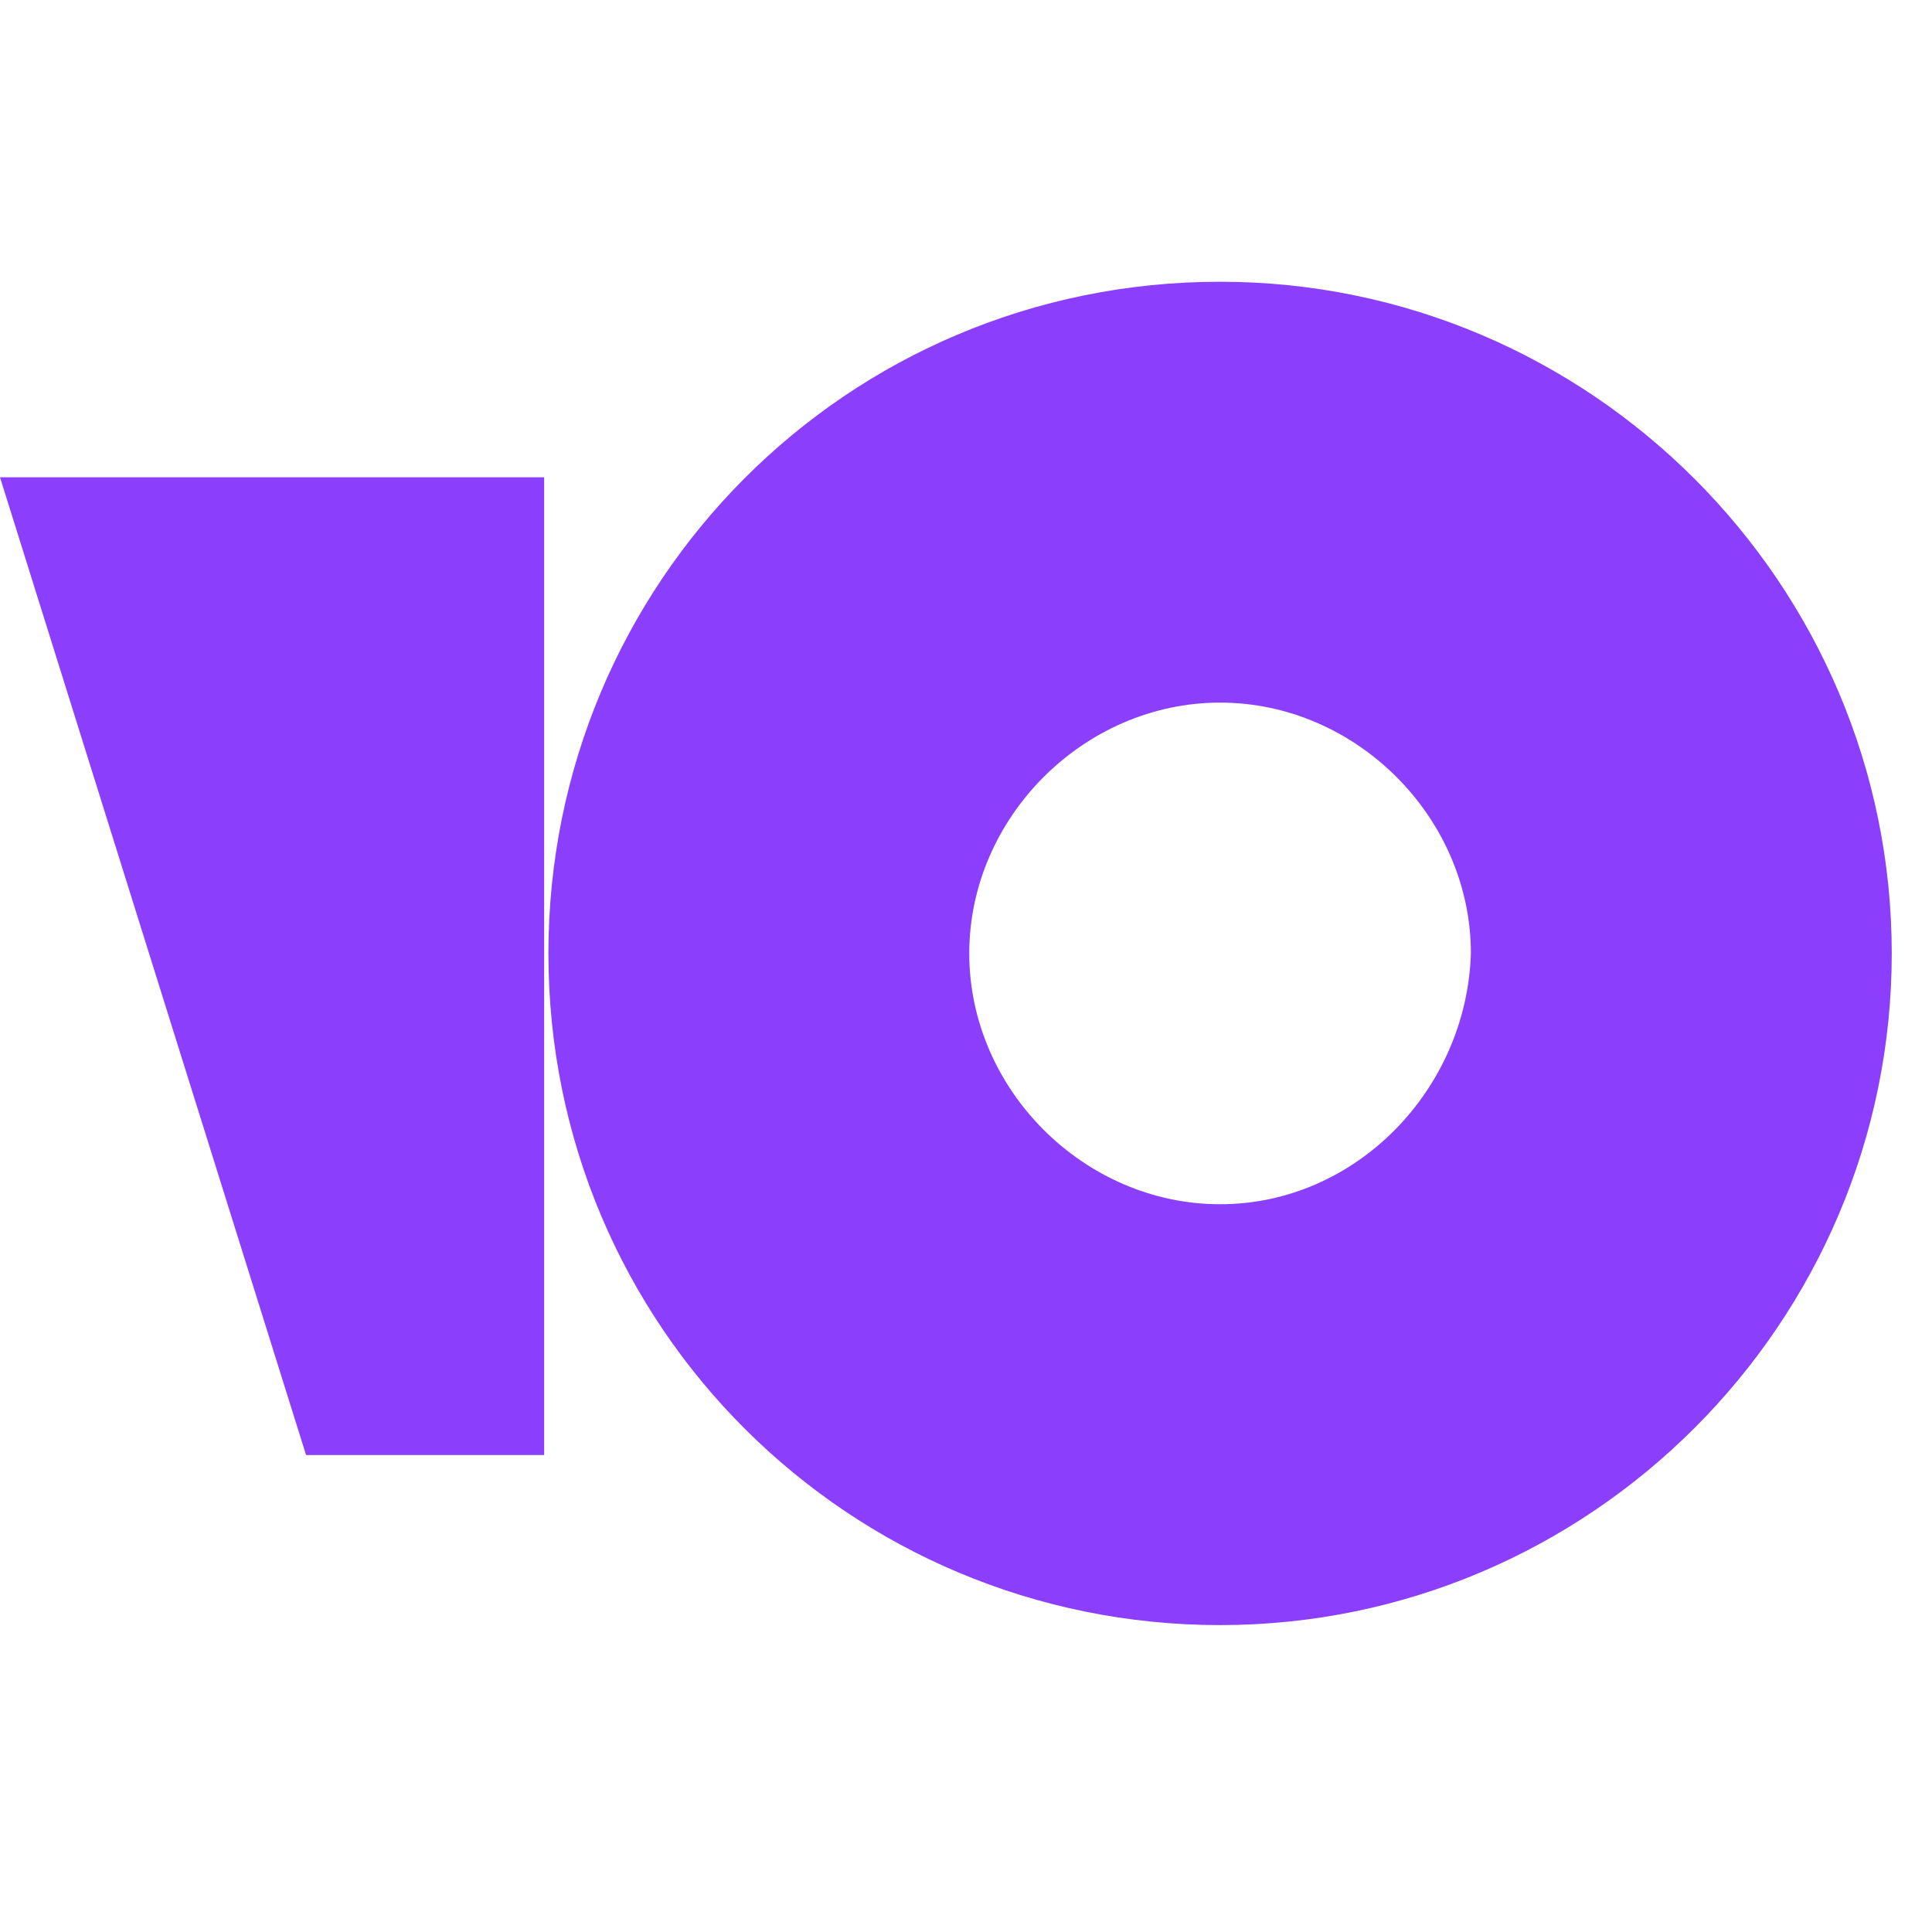
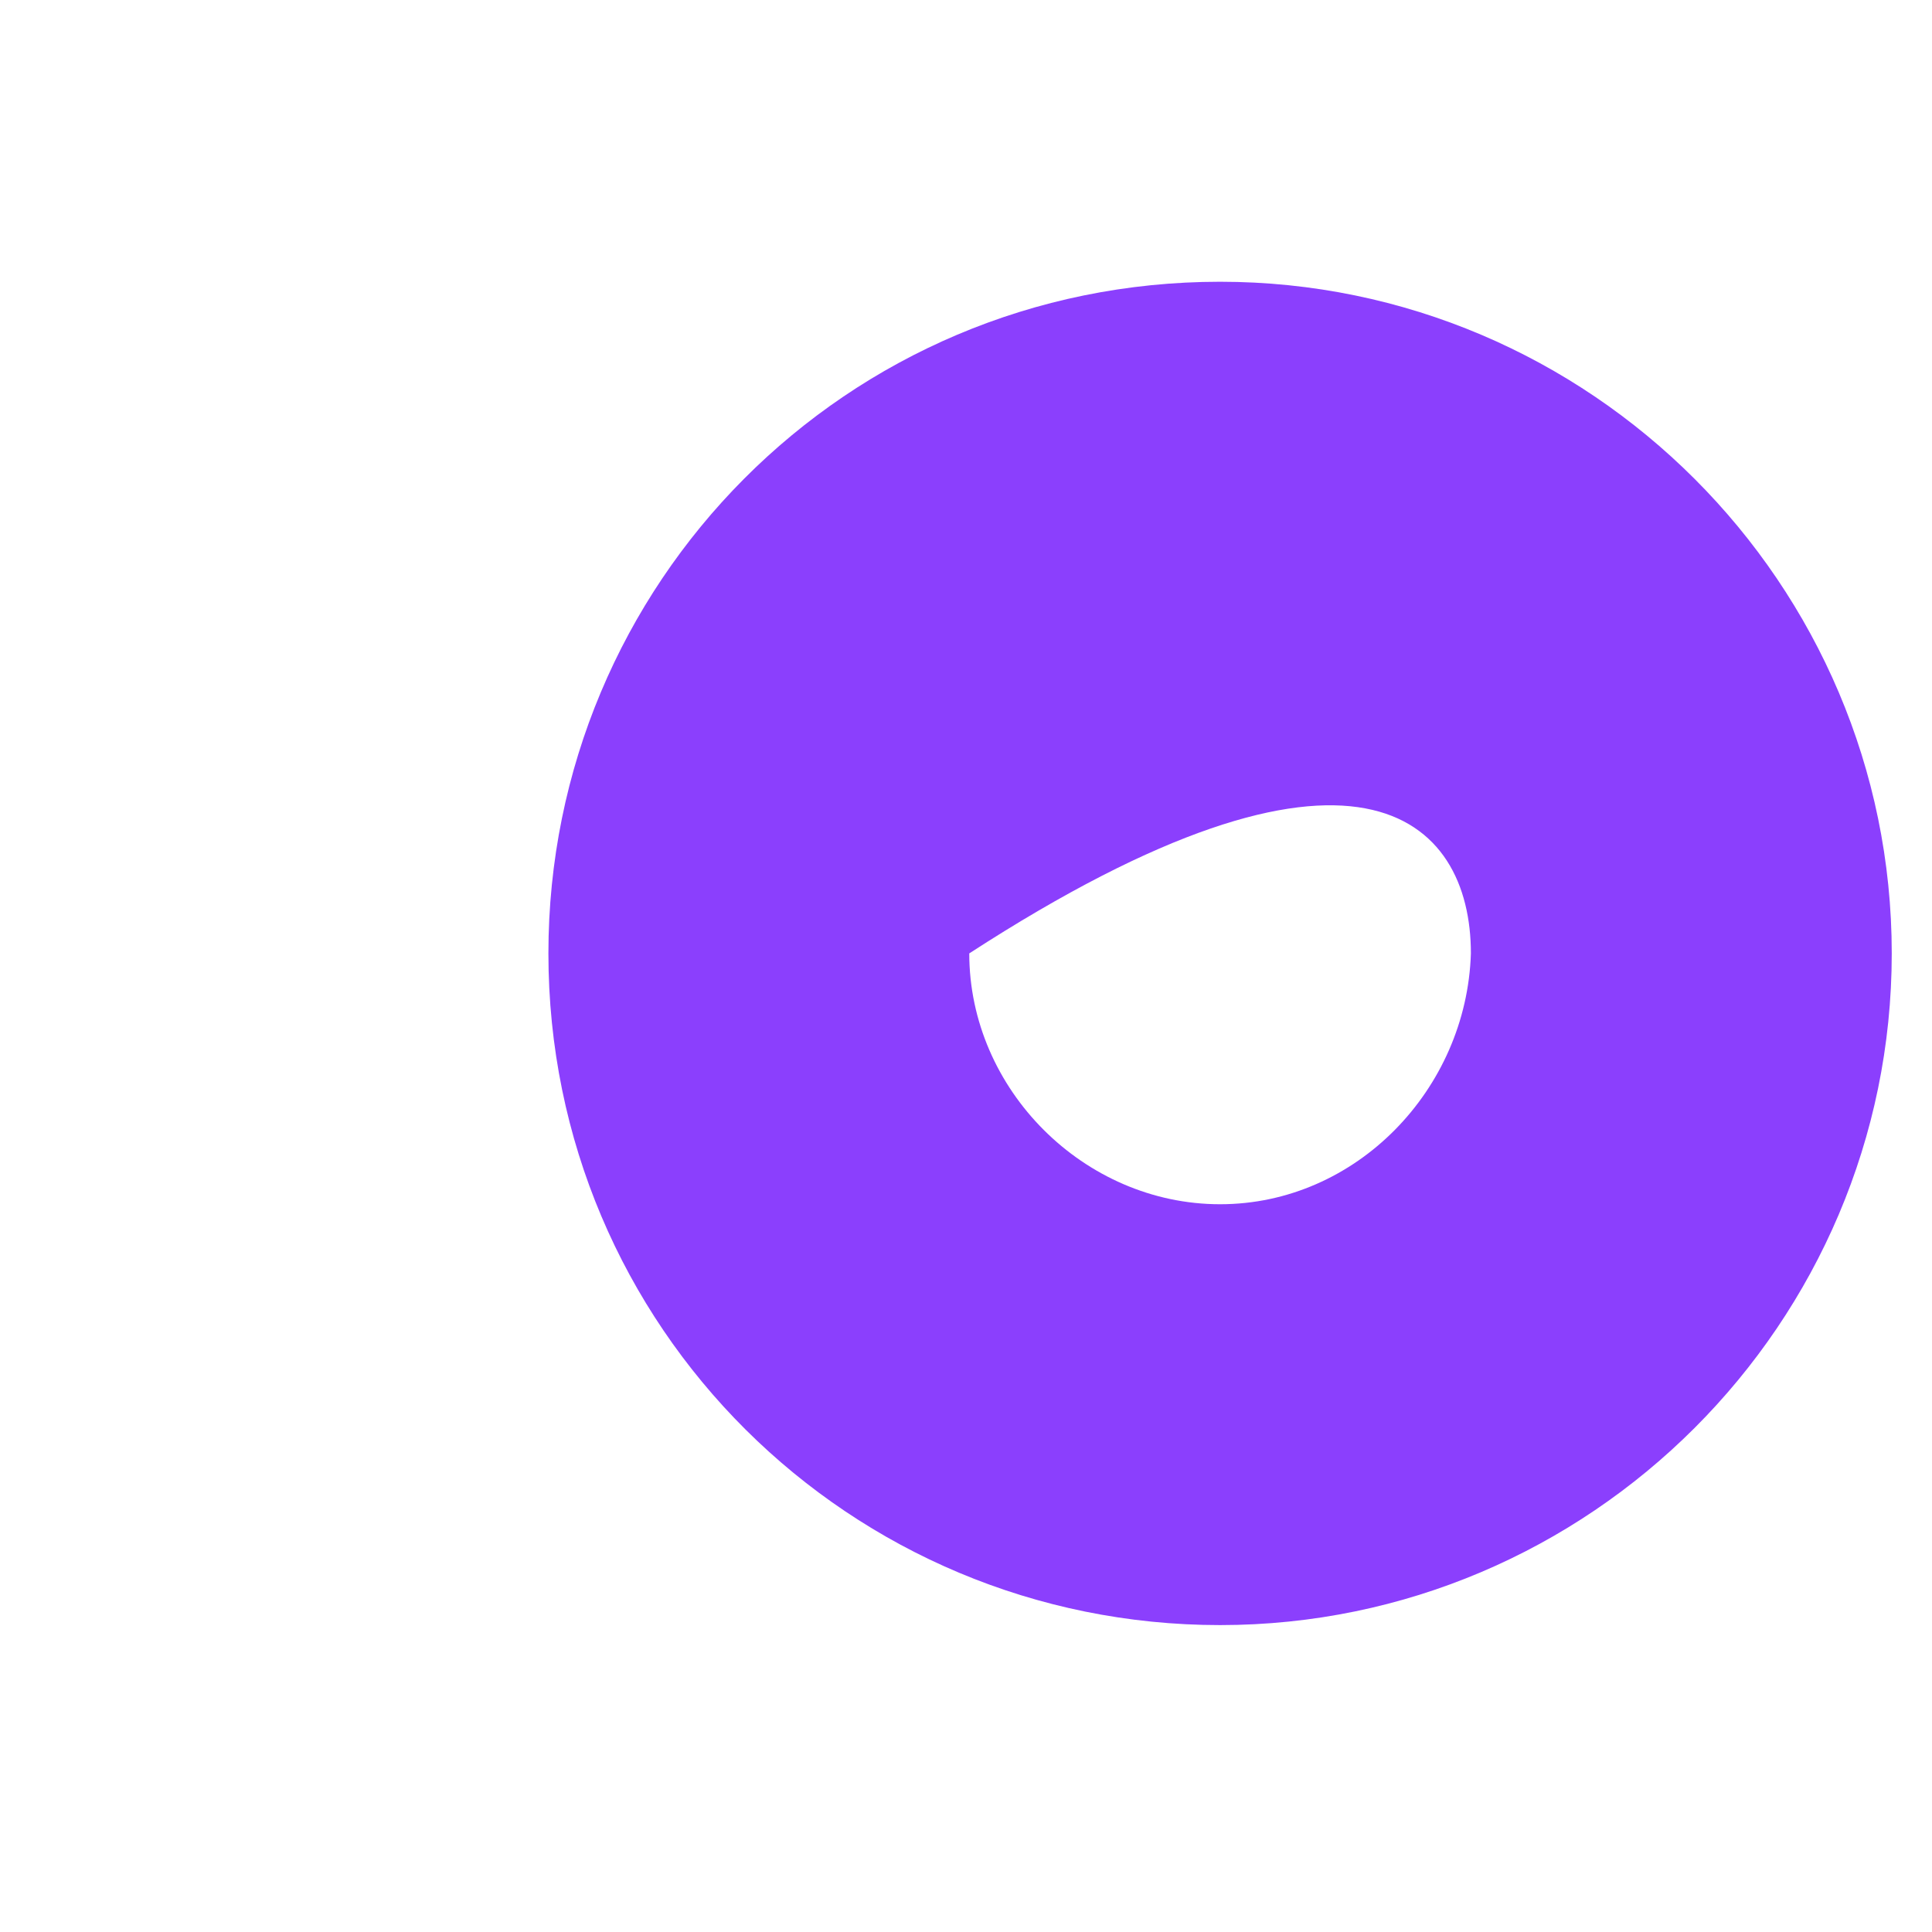
<svg xmlns="http://www.w3.org/2000/svg" width="48" height="48" viewBox="0 0 48 48" fill="none">
-   <path d="M30.313 7C21.018 7 13.625 14.499 13.625 23.687C13.625 32.982 21.124 40.375 30.313 40.375C39.501 40.375 47 32.876 47 23.687C47 14.499 39.501 7 30.313 7ZM30.313 29.919C26.933 29.919 24.081 27.067 24.081 23.687C24.081 20.308 26.933 17.456 30.313 17.456C33.692 17.456 36.544 20.308 36.544 23.687C36.439 27.067 33.692 29.919 30.313 29.919Z" fill="#8B3FFD" />
-   <path d="M13.519 11.858V36.15H7.604L0 11.858H13.519Z" fill="#8B3FFD" />
+   <path d="M30.313 7C21.018 7 13.625 14.499 13.625 23.687C13.625 32.982 21.124 40.375 30.313 40.375C39.501 40.375 47 32.876 47 23.687C47 14.499 39.501 7 30.313 7ZM30.313 29.919C26.933 29.919 24.081 27.067 24.081 23.687C33.692 17.456 36.544 20.308 36.544 23.687C36.439 27.067 33.692 29.919 30.313 29.919Z" fill="#8B3FFD" />
</svg>